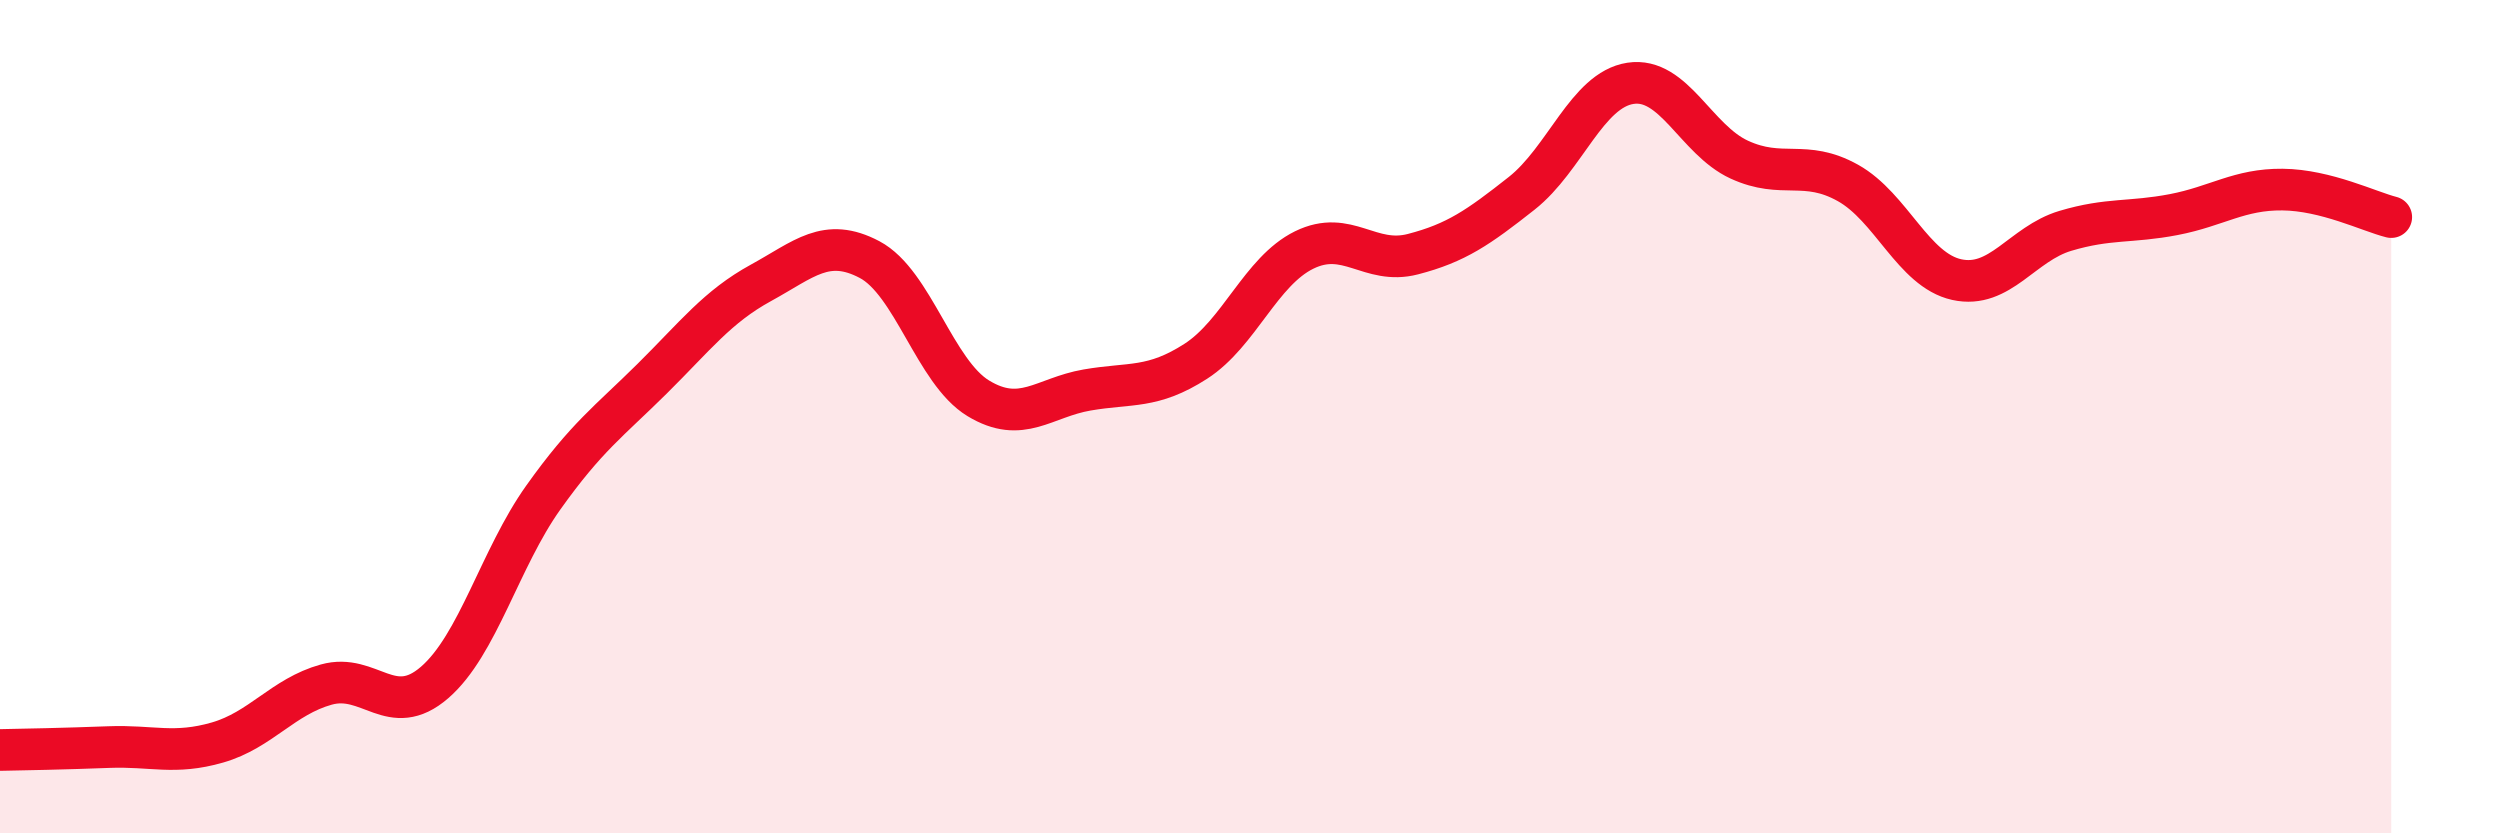
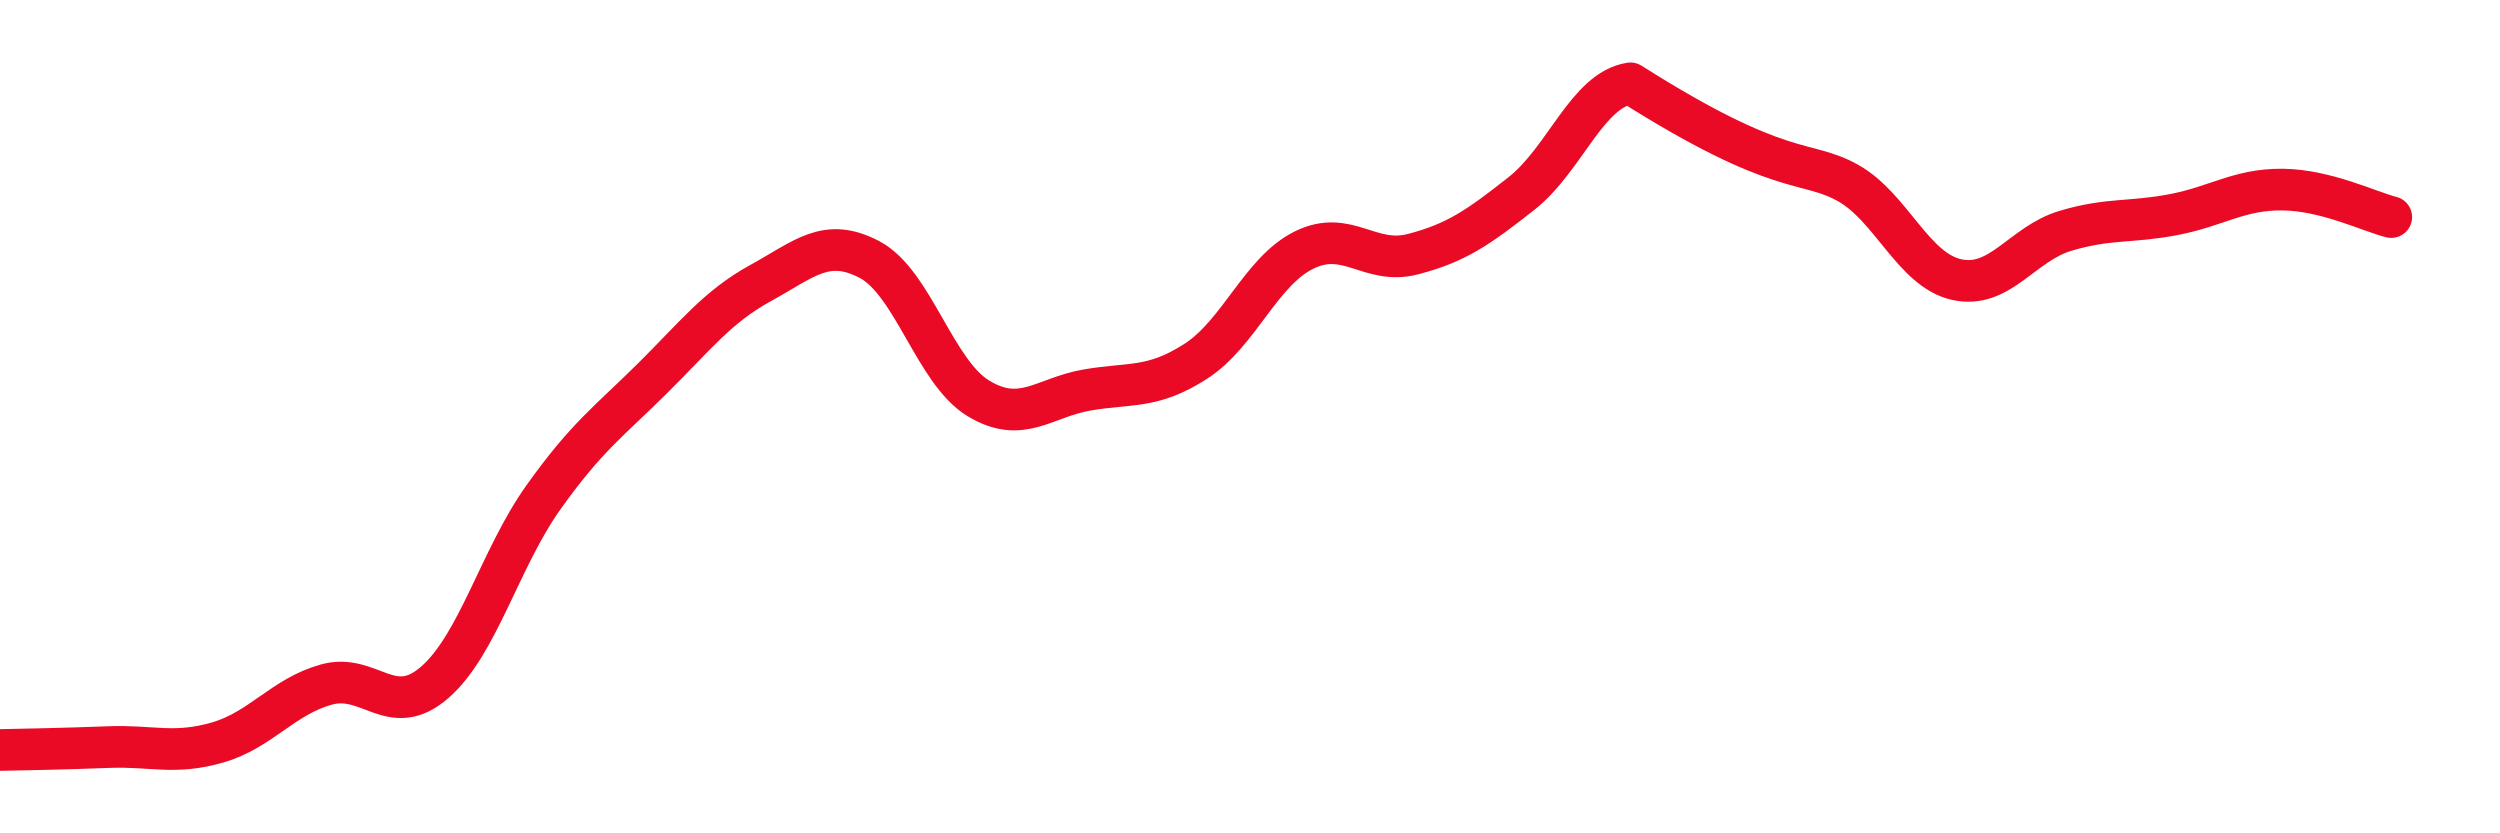
<svg xmlns="http://www.w3.org/2000/svg" width="60" height="20" viewBox="0 0 60 20">
-   <path d="M 0,18 C 0.52,17.99 1.57,17.97 2.61,17.93 C 3.65,17.89 4.18,18.12 5.22,17.82 C 6.26,17.52 6.79,16.72 7.83,16.43 C 8.87,16.14 9.39,17.28 10.43,16.38 C 11.47,15.48 12,13.4 13.04,11.94 C 14.08,10.48 14.61,10.12 15.65,9.09 C 16.69,8.06 17.22,7.36 18.26,6.79 C 19.3,6.22 19.83,5.68 20.87,6.23 C 21.91,6.78 22.44,8.93 23.48,9.56 C 24.52,10.19 25.05,9.54 26.09,9.36 C 27.13,9.18 27.66,9.34 28.7,8.67 C 29.74,8 30.26,6.51 31.3,6 C 32.34,5.49 32.87,6.37 33.91,6.1 C 34.95,5.83 35.48,5.46 36.52,4.64 C 37.56,3.82 38.09,2.16 39.13,2 C 40.17,1.84 40.7,3.35 41.74,3.83 C 42.78,4.31 43.31,3.81 44.35,4.39 C 45.39,4.97 45.92,6.48 46.96,6.71 C 48,6.94 48.53,5.85 49.57,5.54 C 50.61,5.23 51.13,5.35 52.17,5.15 C 53.21,4.95 53.74,4.54 54.78,4.55 C 55.82,4.56 56.87,5.08 57.39,5.21L57.39 20L0 20Z" fill="#EB0A25" opacity="0.1" stroke-linecap="round" stroke-linejoin="round" />
-   <path d="M 0,18 C 0.52,17.99 1.57,17.97 2.61,17.93 C 3.65,17.89 4.18,18.12 5.22,17.82 C 6.26,17.52 6.79,16.72 7.83,16.43 C 8.87,16.14 9.39,17.28 10.43,16.38 C 11.47,15.48 12,13.4 13.04,11.94 C 14.08,10.48 14.61,10.12 15.65,9.09 C 16.69,8.06 17.22,7.36 18.26,6.79 C 19.3,6.22 19.83,5.68 20.87,6.23 C 21.91,6.78 22.44,8.93 23.48,9.56 C 24.52,10.19 25.05,9.54 26.09,9.36 C 27.13,9.18 27.66,9.34 28.7,8.67 C 29.74,8 30.26,6.51 31.3,6 C 32.34,5.49 32.87,6.37 33.91,6.1 C 34.95,5.83 35.48,5.46 36.52,4.64 C 37.56,3.82 38.09,2.16 39.13,2 C 40.17,1.84 40.7,3.35 41.74,3.83 C 42.78,4.31 43.31,3.81 44.35,4.39 C 45.39,4.97 45.92,6.48 46.96,6.71 C 48,6.94 48.53,5.85 49.57,5.54 C 50.61,5.23 51.13,5.35 52.17,5.15 C 53.21,4.95 53.74,4.54 54.78,4.55 C 55.82,4.56 56.87,5.08 57.39,5.21" stroke="#EB0A25" stroke-width="1" fill="none" stroke-linecap="round" stroke-linejoin="round" />
+   <path d="M 0,18 C 0.52,17.99 1.57,17.97 2.61,17.93 C 3.65,17.89 4.18,18.12 5.22,17.82 C 6.26,17.52 6.79,16.72 7.83,16.43 C 8.87,16.14 9.39,17.28 10.43,16.38 C 11.47,15.48 12,13.4 13.04,11.94 C 14.08,10.48 14.61,10.12 15.65,9.09 C 16.69,8.06 17.22,7.36 18.26,6.79 C 19.3,6.22 19.83,5.68 20.87,6.23 C 21.91,6.78 22.44,8.93 23.48,9.56 C 24.52,10.19 25.05,9.54 26.09,9.36 C 27.13,9.18 27.66,9.34 28.7,8.67 C 29.74,8 30.26,6.51 31.3,6 C 32.34,5.49 32.87,6.37 33.91,6.1 C 34.95,5.83 35.48,5.46 36.52,4.64 C 37.56,3.82 38.09,2.16 39.13,2 C 42.78,4.31 43.31,3.81 44.35,4.39 C 45.39,4.97 45.92,6.48 46.96,6.71 C 48,6.94 48.53,5.85 49.57,5.54 C 50.61,5.23 51.13,5.35 52.17,5.15 C 53.21,4.95 53.74,4.54 54.78,4.55 C 55.82,4.56 56.87,5.08 57.39,5.21" stroke="#EB0A25" stroke-width="1" fill="none" stroke-linecap="round" stroke-linejoin="round" />
</svg>